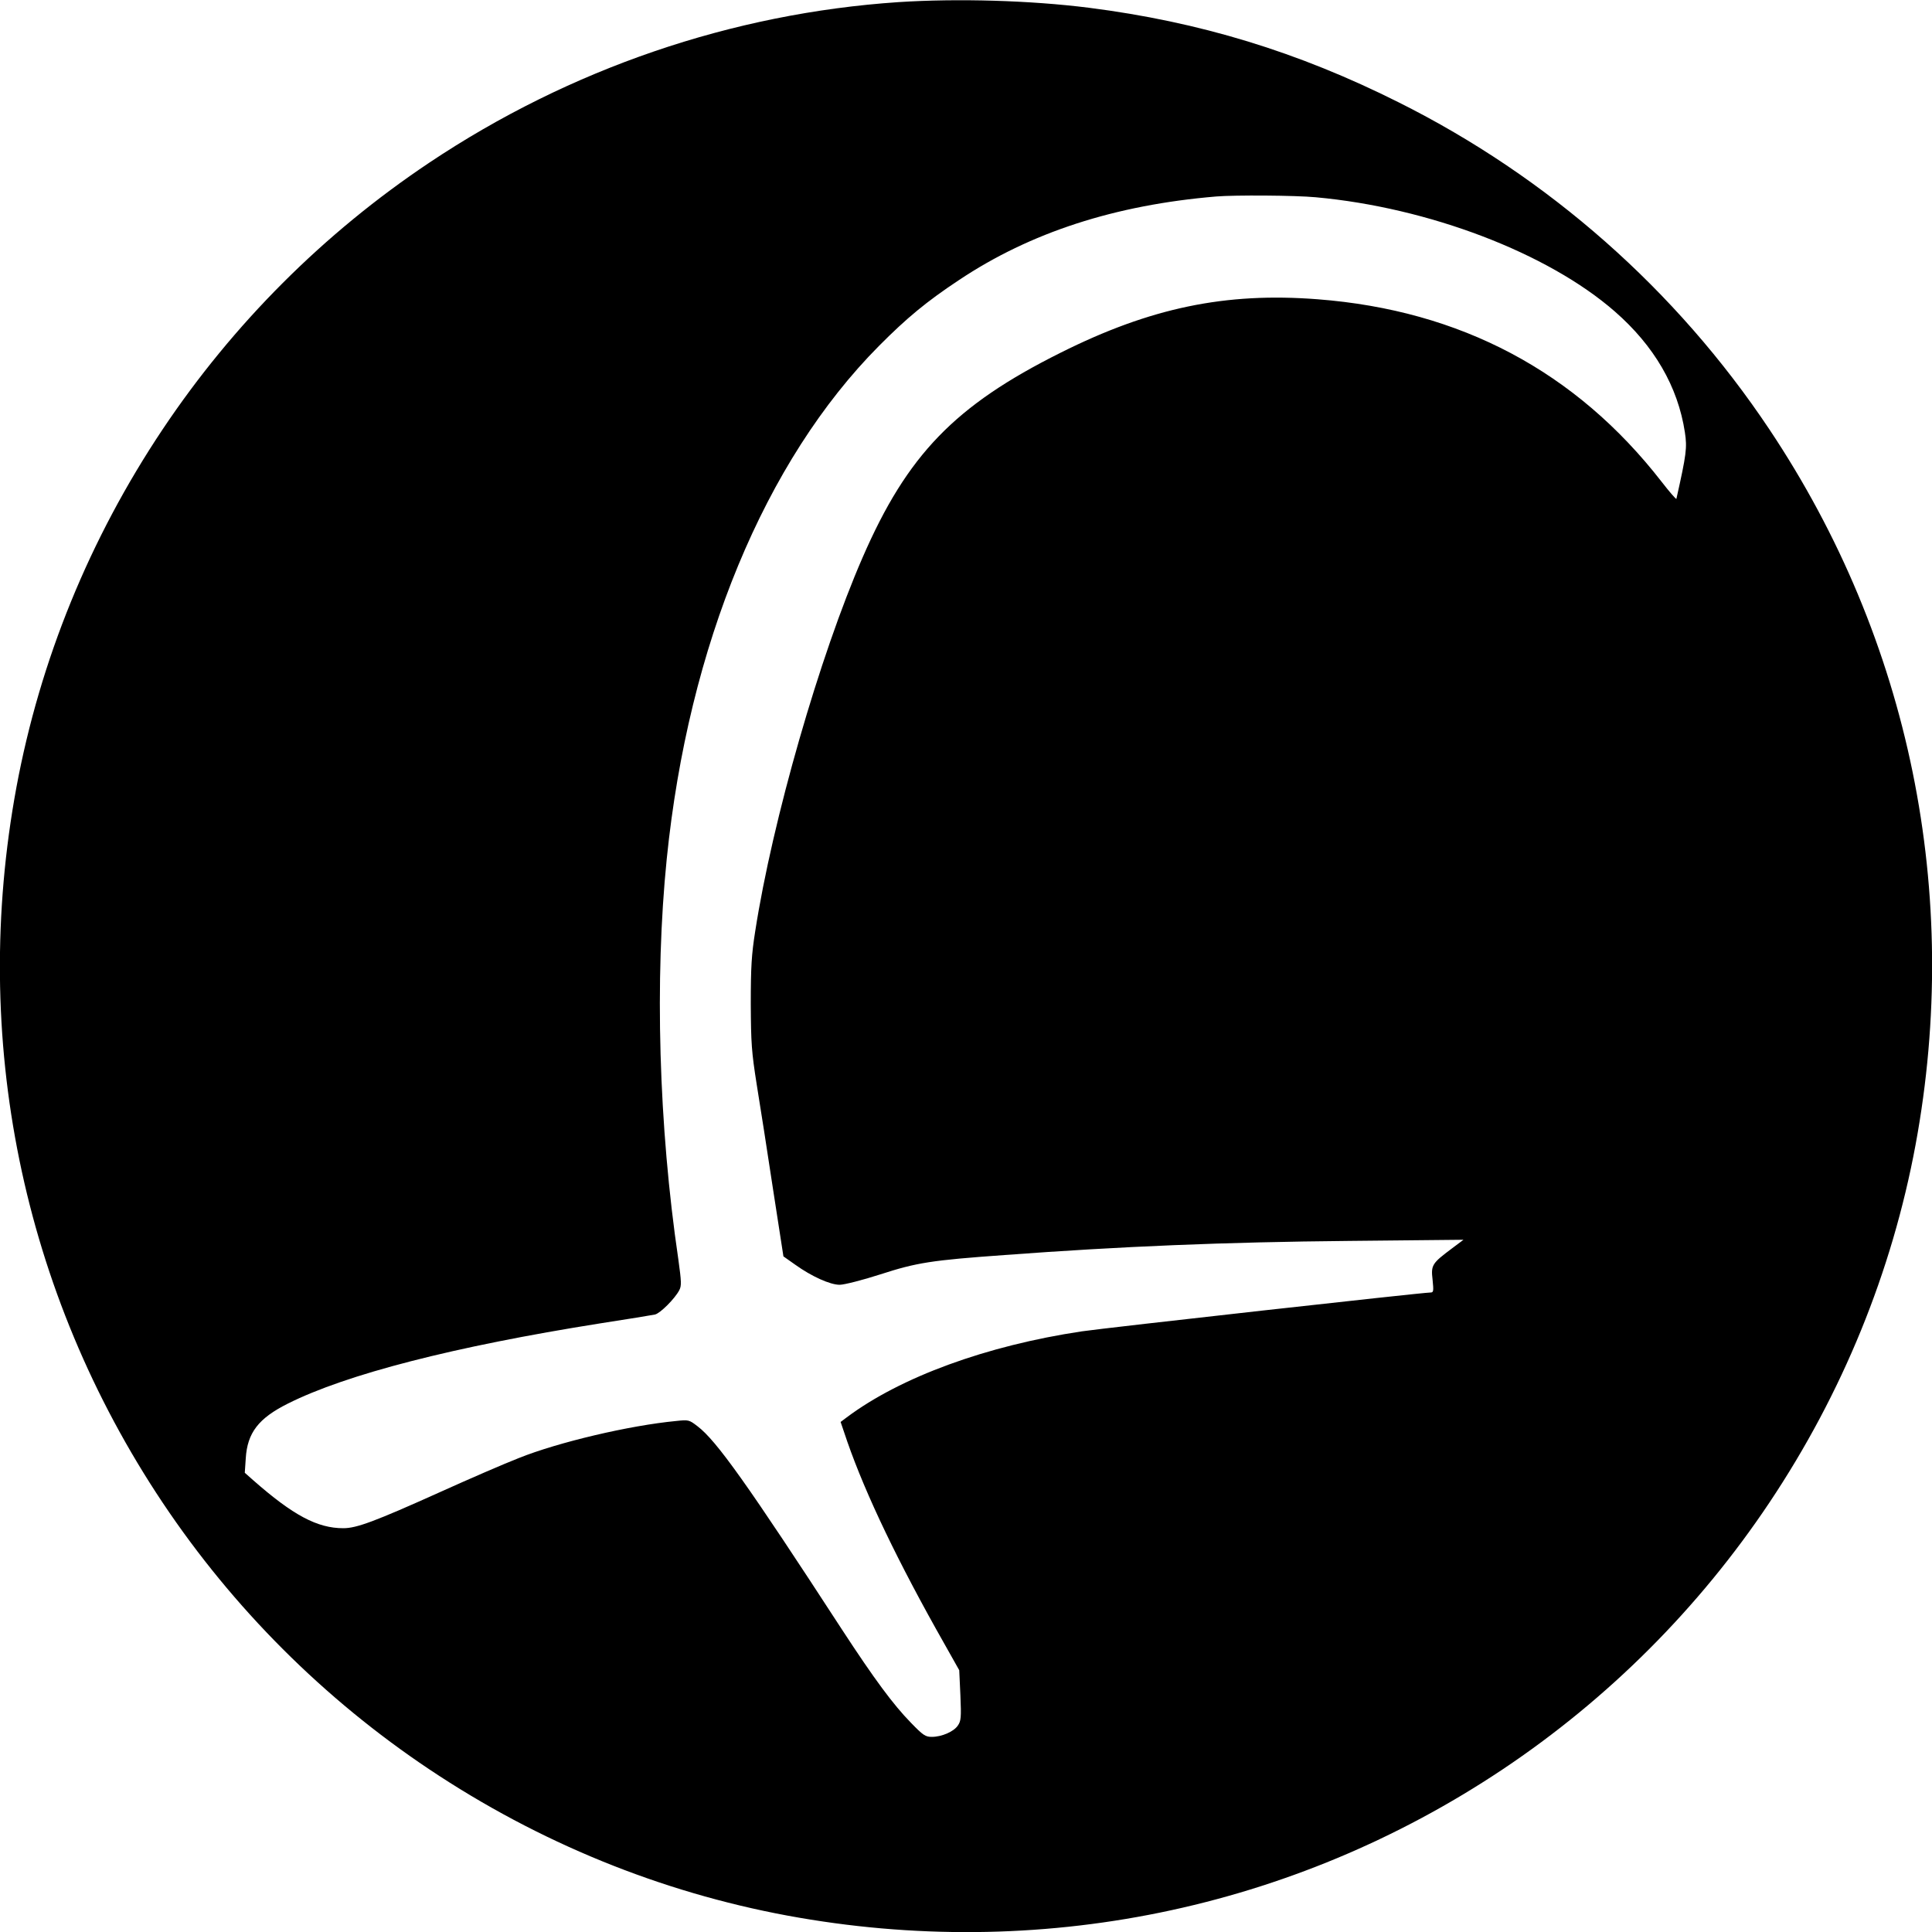
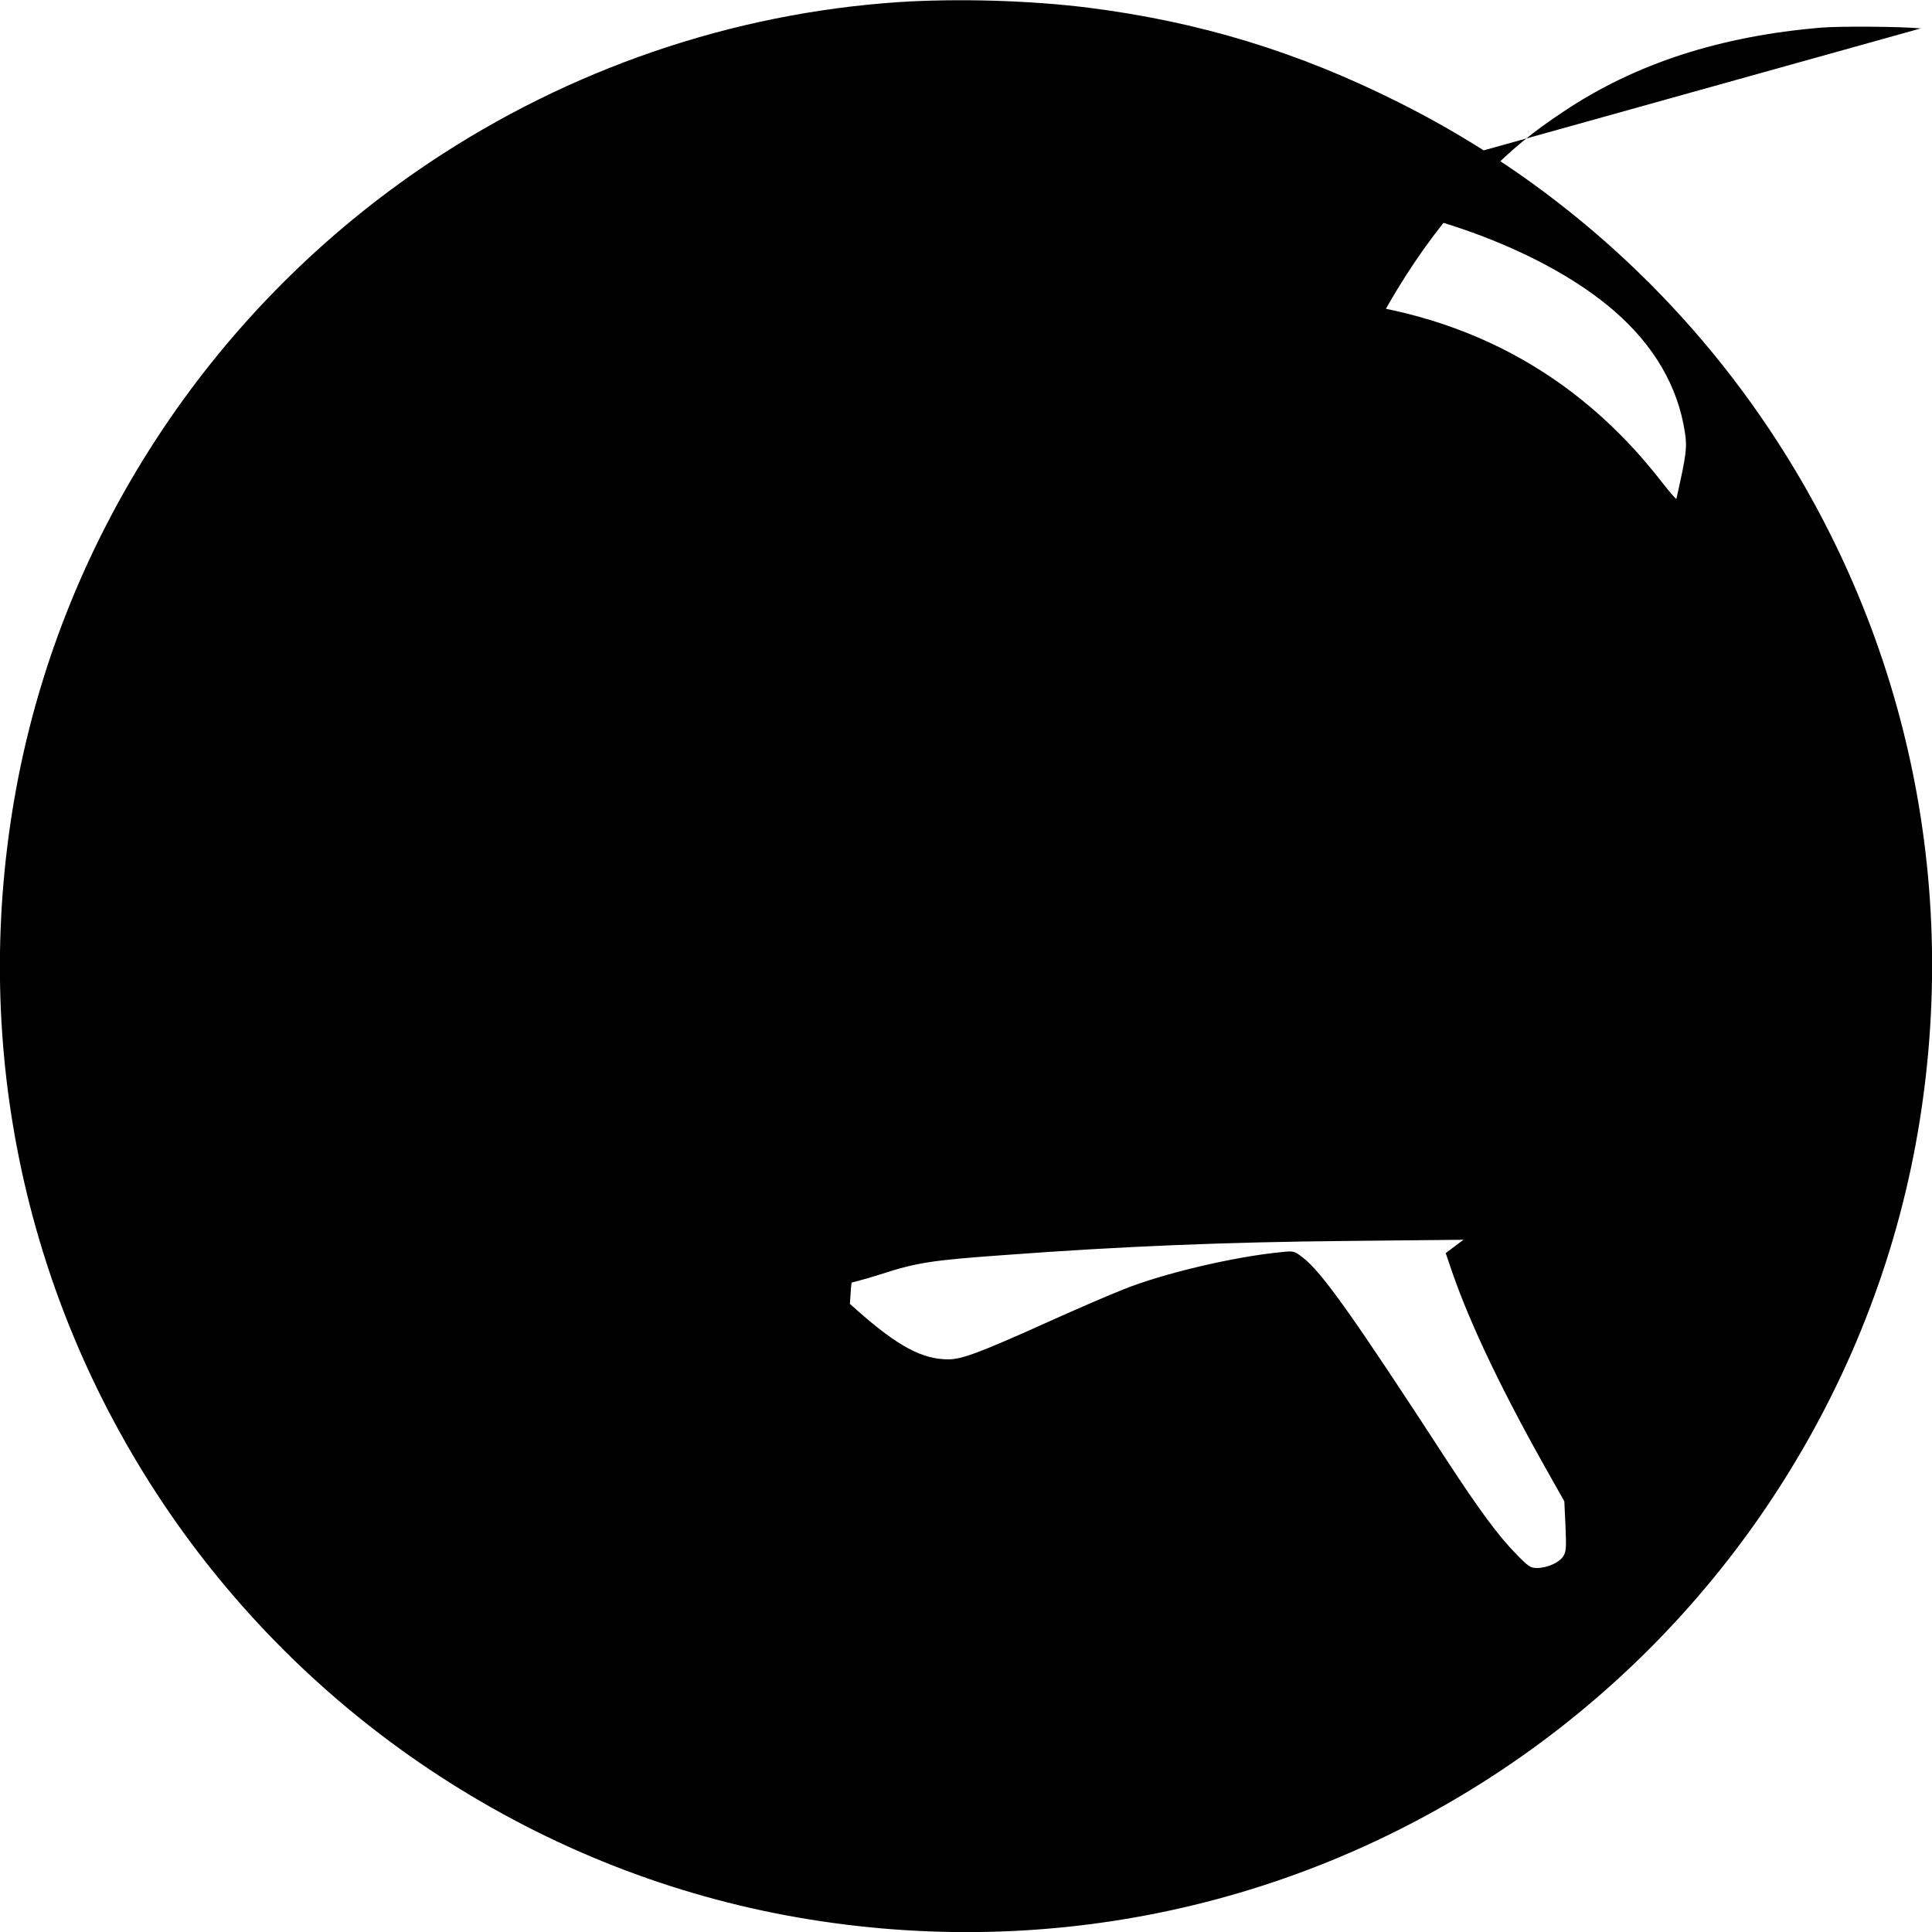
<svg xmlns="http://www.w3.org/2000/svg" version="1.0" width="1000pt" height="1000pt" viewBox="0 0 1000 1000" preserveAspectRatio="xMidYMid meet">
  <g transform="translate(0,1000) scale(0.1,-0.1)" fill="#000000" stroke="none">
-     <path d="M4650 9989 c-861 -58 -1701 -345 -2428 -831 -546 -365 -1015 -834 -1380 -1380 -379 -567 -635 -1196 -757 -1853 -240 -1298 29 -2613 757 -3703 365 -546 834 -1015 1380 -1380 567 -379 1196 -635 1853 -757 1298 -240 2613 29 3703 757 546 365 1015 834 1380 1380 379 567 635 1196 757 1853 240 1298 -29 2613 -757 3703 -482 722 -1144 1305 -1918 1692 -522 262 -1031 417 -1605 490 -302 38 -678 49 -985 29z m2160 -1010 c584 -53 1201 -288 1548 -591 204 -178 327 -389 363 -626 12 -80 8 -112 -44 -344 -1 -4 -36 36 -77 89 -443 570 -1040 887 -1780 944 -477 37 -866 -44 -1331 -277 -547 -273 -793 -528 -1024 -1059 -222 -509 -467 -1360 -556 -1935 -19 -120 -23 -184 -23 -375 1 -206 4 -249 31 -420 17 -104 55 -347 84 -539 l54 -349 61 -43 c85 -61 181 -104 230 -104 23 0 118 24 211 54 188 61 265 73 643 100 604 45 1140 67 1780 73 l595 6 -60 -45 c-103 -77 -109 -86 -100 -162 6 -59 5 -66 -11 -66 -42 0 -1682 -183 -1804 -201 -495 -74 -939 -237 -1217 -445 l-32 -24 35 -103 c96 -275 263 -624 503 -1047 l76 -135 6 -130 c5 -115 3 -133 -13 -156 -21 -32 -84 -59 -135 -59 -33 0 -45 8 -108 73 -92 94 -190 227 -356 481 -489 752 -651 980 -749 1054 -43 33 -46 34 -110 27 -242 -23 -611 -110 -815 -192 -77 -30 -259 -109 -405 -175 -340 -153 -434 -188 -503 -188 -135 0 -260 67 -466 248 l-44 39 5 74 c8 133 66 208 218 284 303 152 859 295 1615 415 143 22 271 43 285 46 27 6 103 82 126 126 12 23 11 44 -5 160 -102 690 -123 1451 -60 2072 112 1105 508 2061 1099 2656 144 145 247 230 413 340 370 247 808 389 1332 433 96 8 410 6 515 -4z" />
+     <path d="M4650 9989 c-861 -58 -1701 -345 -2428 -831 -546 -365 -1015 -834 -1380 -1380 -379 -567 -635 -1196 -757 -1853 -240 -1298 29 -2613 757 -3703 365 -546 834 -1015 1380 -1380 567 -379 1196 -635 1853 -757 1298 -240 2613 29 3703 757 546 365 1015 834 1380 1380 379 567 635 1196 757 1853 240 1298 -29 2613 -757 3703 -482 722 -1144 1305 -1918 1692 -522 262 -1031 417 -1605 490 -302 38 -678 49 -985 29z m2160 -1010 c584 -53 1201 -288 1548 -591 204 -178 327 -389 363 -626 12 -80 8 -112 -44 -344 -1 -4 -36 36 -77 89 -443 570 -1040 887 -1780 944 -477 37 -866 -44 -1331 -277 -547 -273 -793 -528 -1024 -1059 -222 -509 -467 -1360 -556 -1935 -19 -120 -23 -184 -23 -375 1 -206 4 -249 31 -420 17 -104 55 -347 84 -539 l54 -349 61 -43 c85 -61 181 -104 230 -104 23 0 118 24 211 54 188 61 265 73 643 100 604 45 1140 67 1780 73 l595 6 -60 -45 l-32 -24 35 -103 c96 -275 263 -624 503 -1047 l76 -135 6 -130 c5 -115 3 -133 -13 -156 -21 -32 -84 -59 -135 -59 -33 0 -45 8 -108 73 -92 94 -190 227 -356 481 -489 752 -651 980 -749 1054 -43 33 -46 34 -110 27 -242 -23 -611 -110 -815 -192 -77 -30 -259 -109 -405 -175 -340 -153 -434 -188 -503 -188 -135 0 -260 67 -466 248 l-44 39 5 74 c8 133 66 208 218 284 303 152 859 295 1615 415 143 22 271 43 285 46 27 6 103 82 126 126 12 23 11 44 -5 160 -102 690 -123 1451 -60 2072 112 1105 508 2061 1099 2656 144 145 247 230 413 340 370 247 808 389 1332 433 96 8 410 6 515 -4z" />
  </g>
</svg>